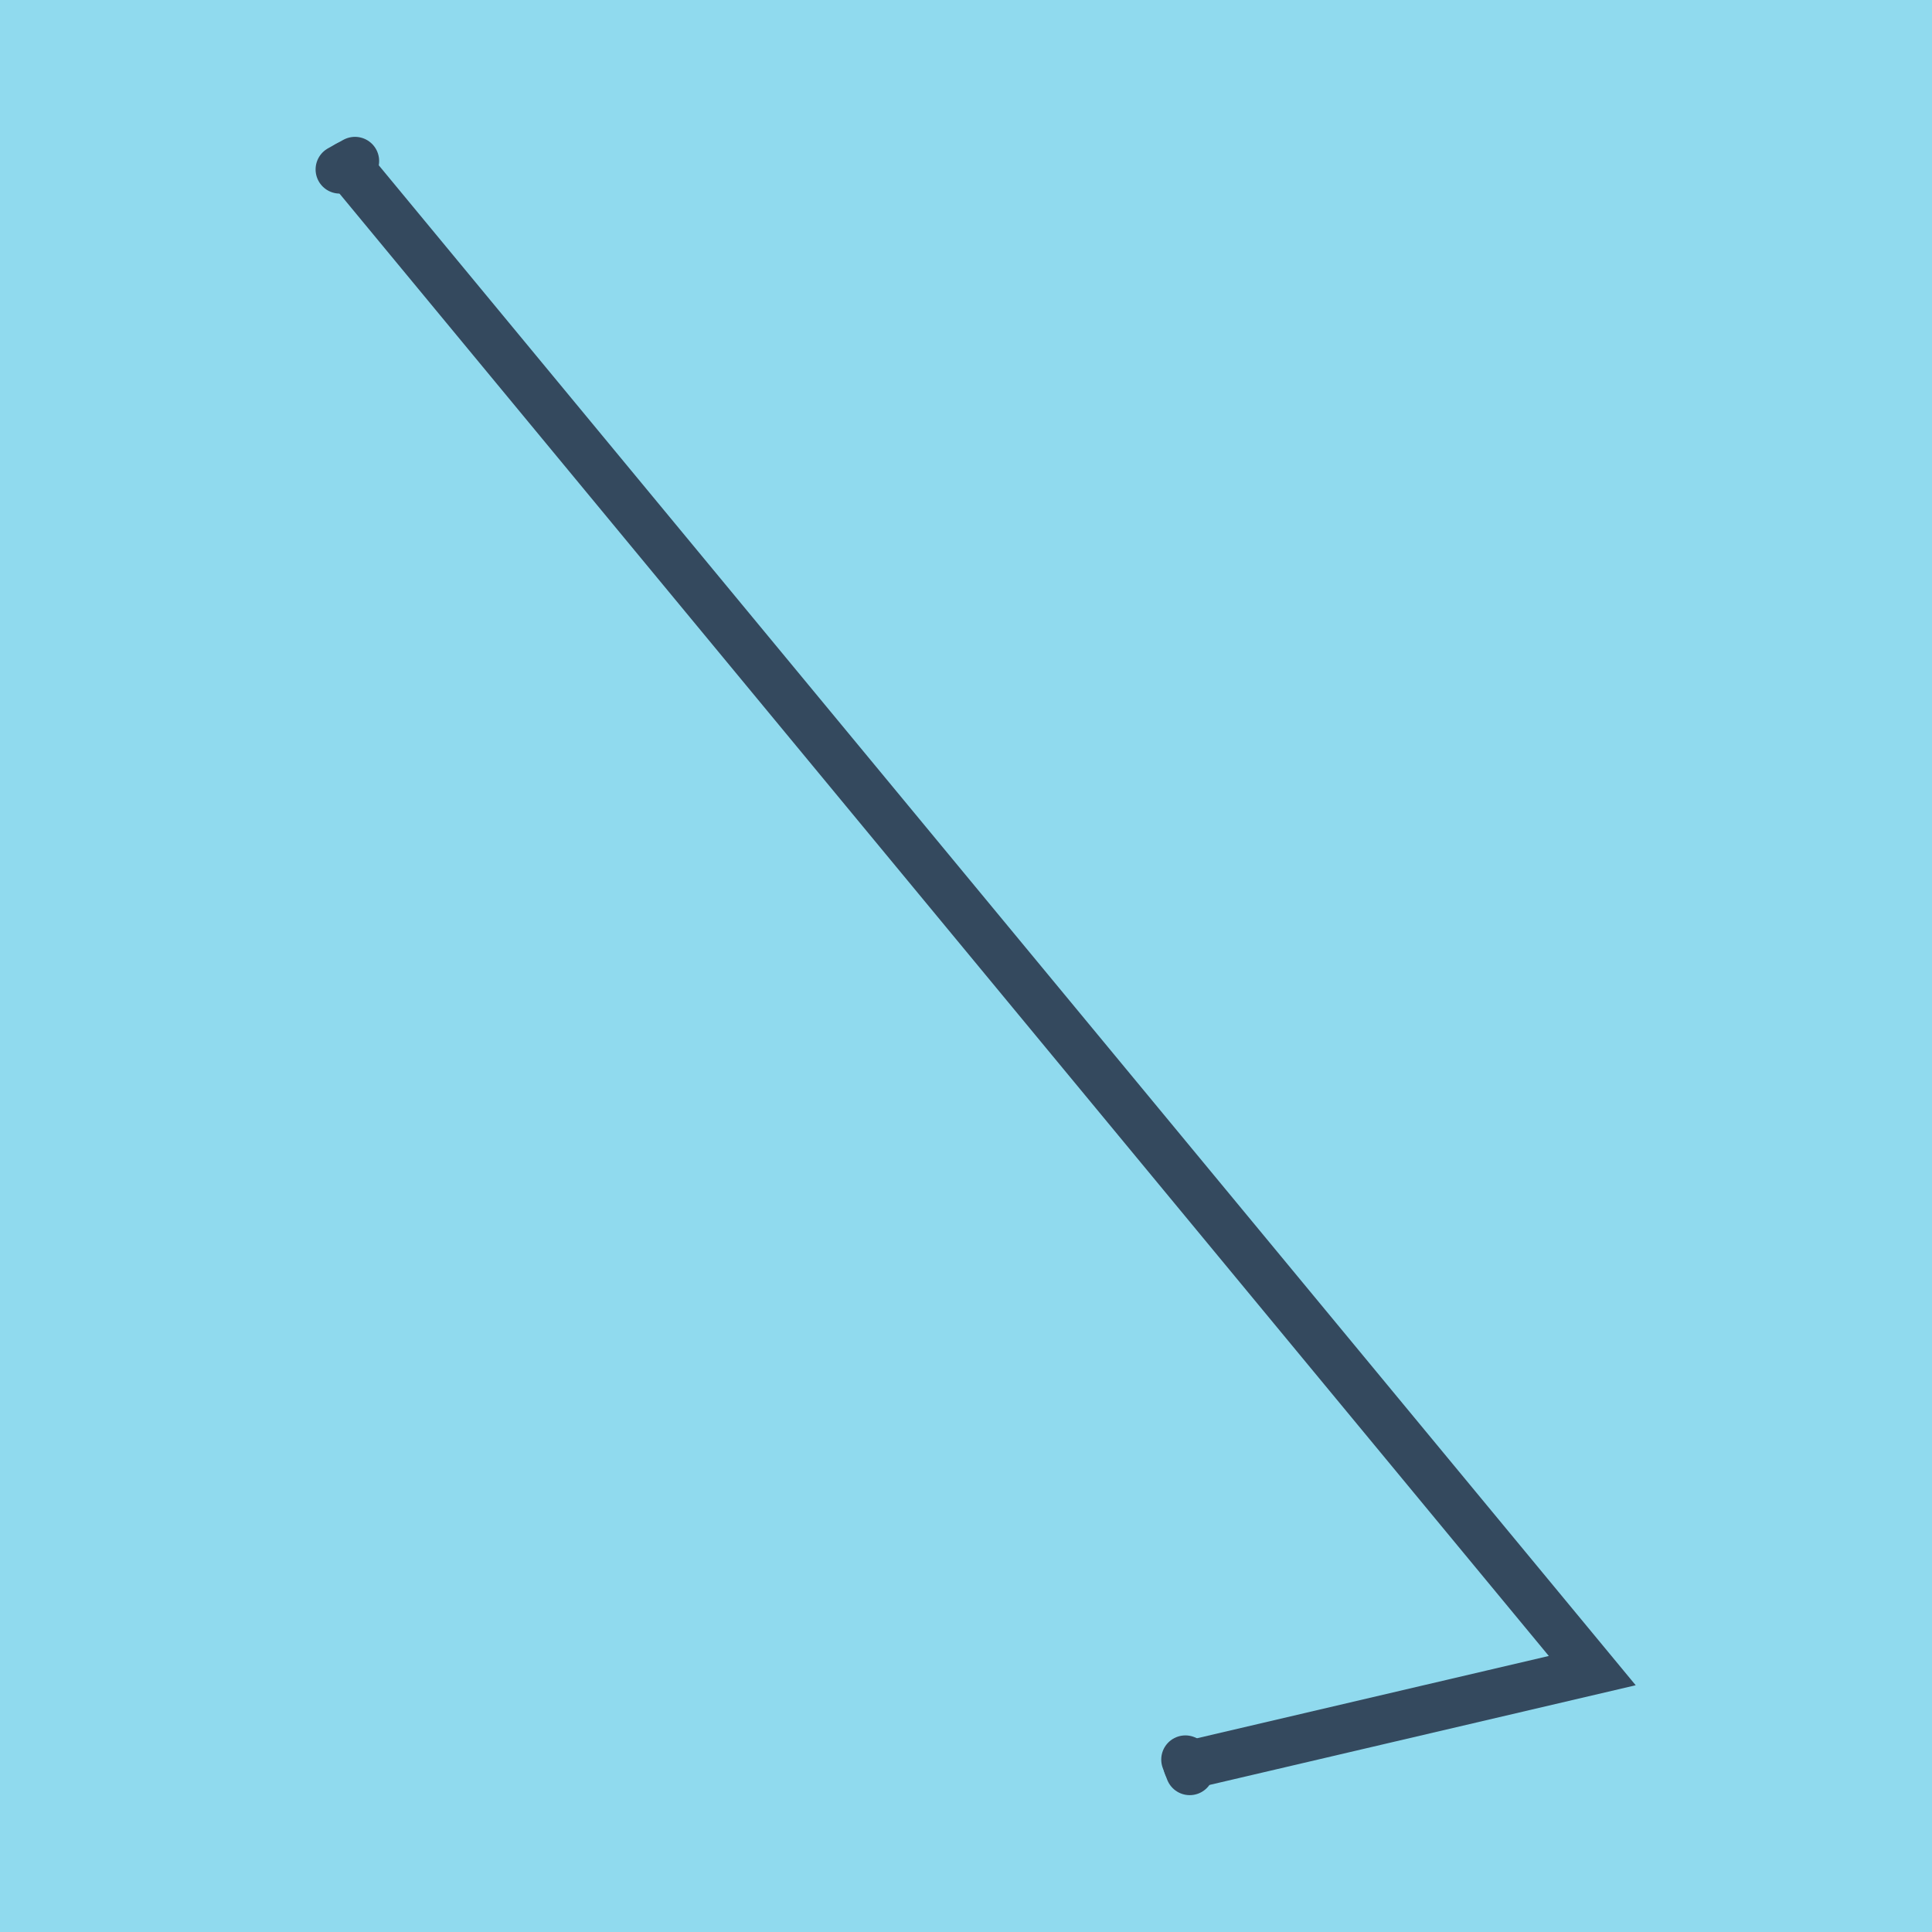
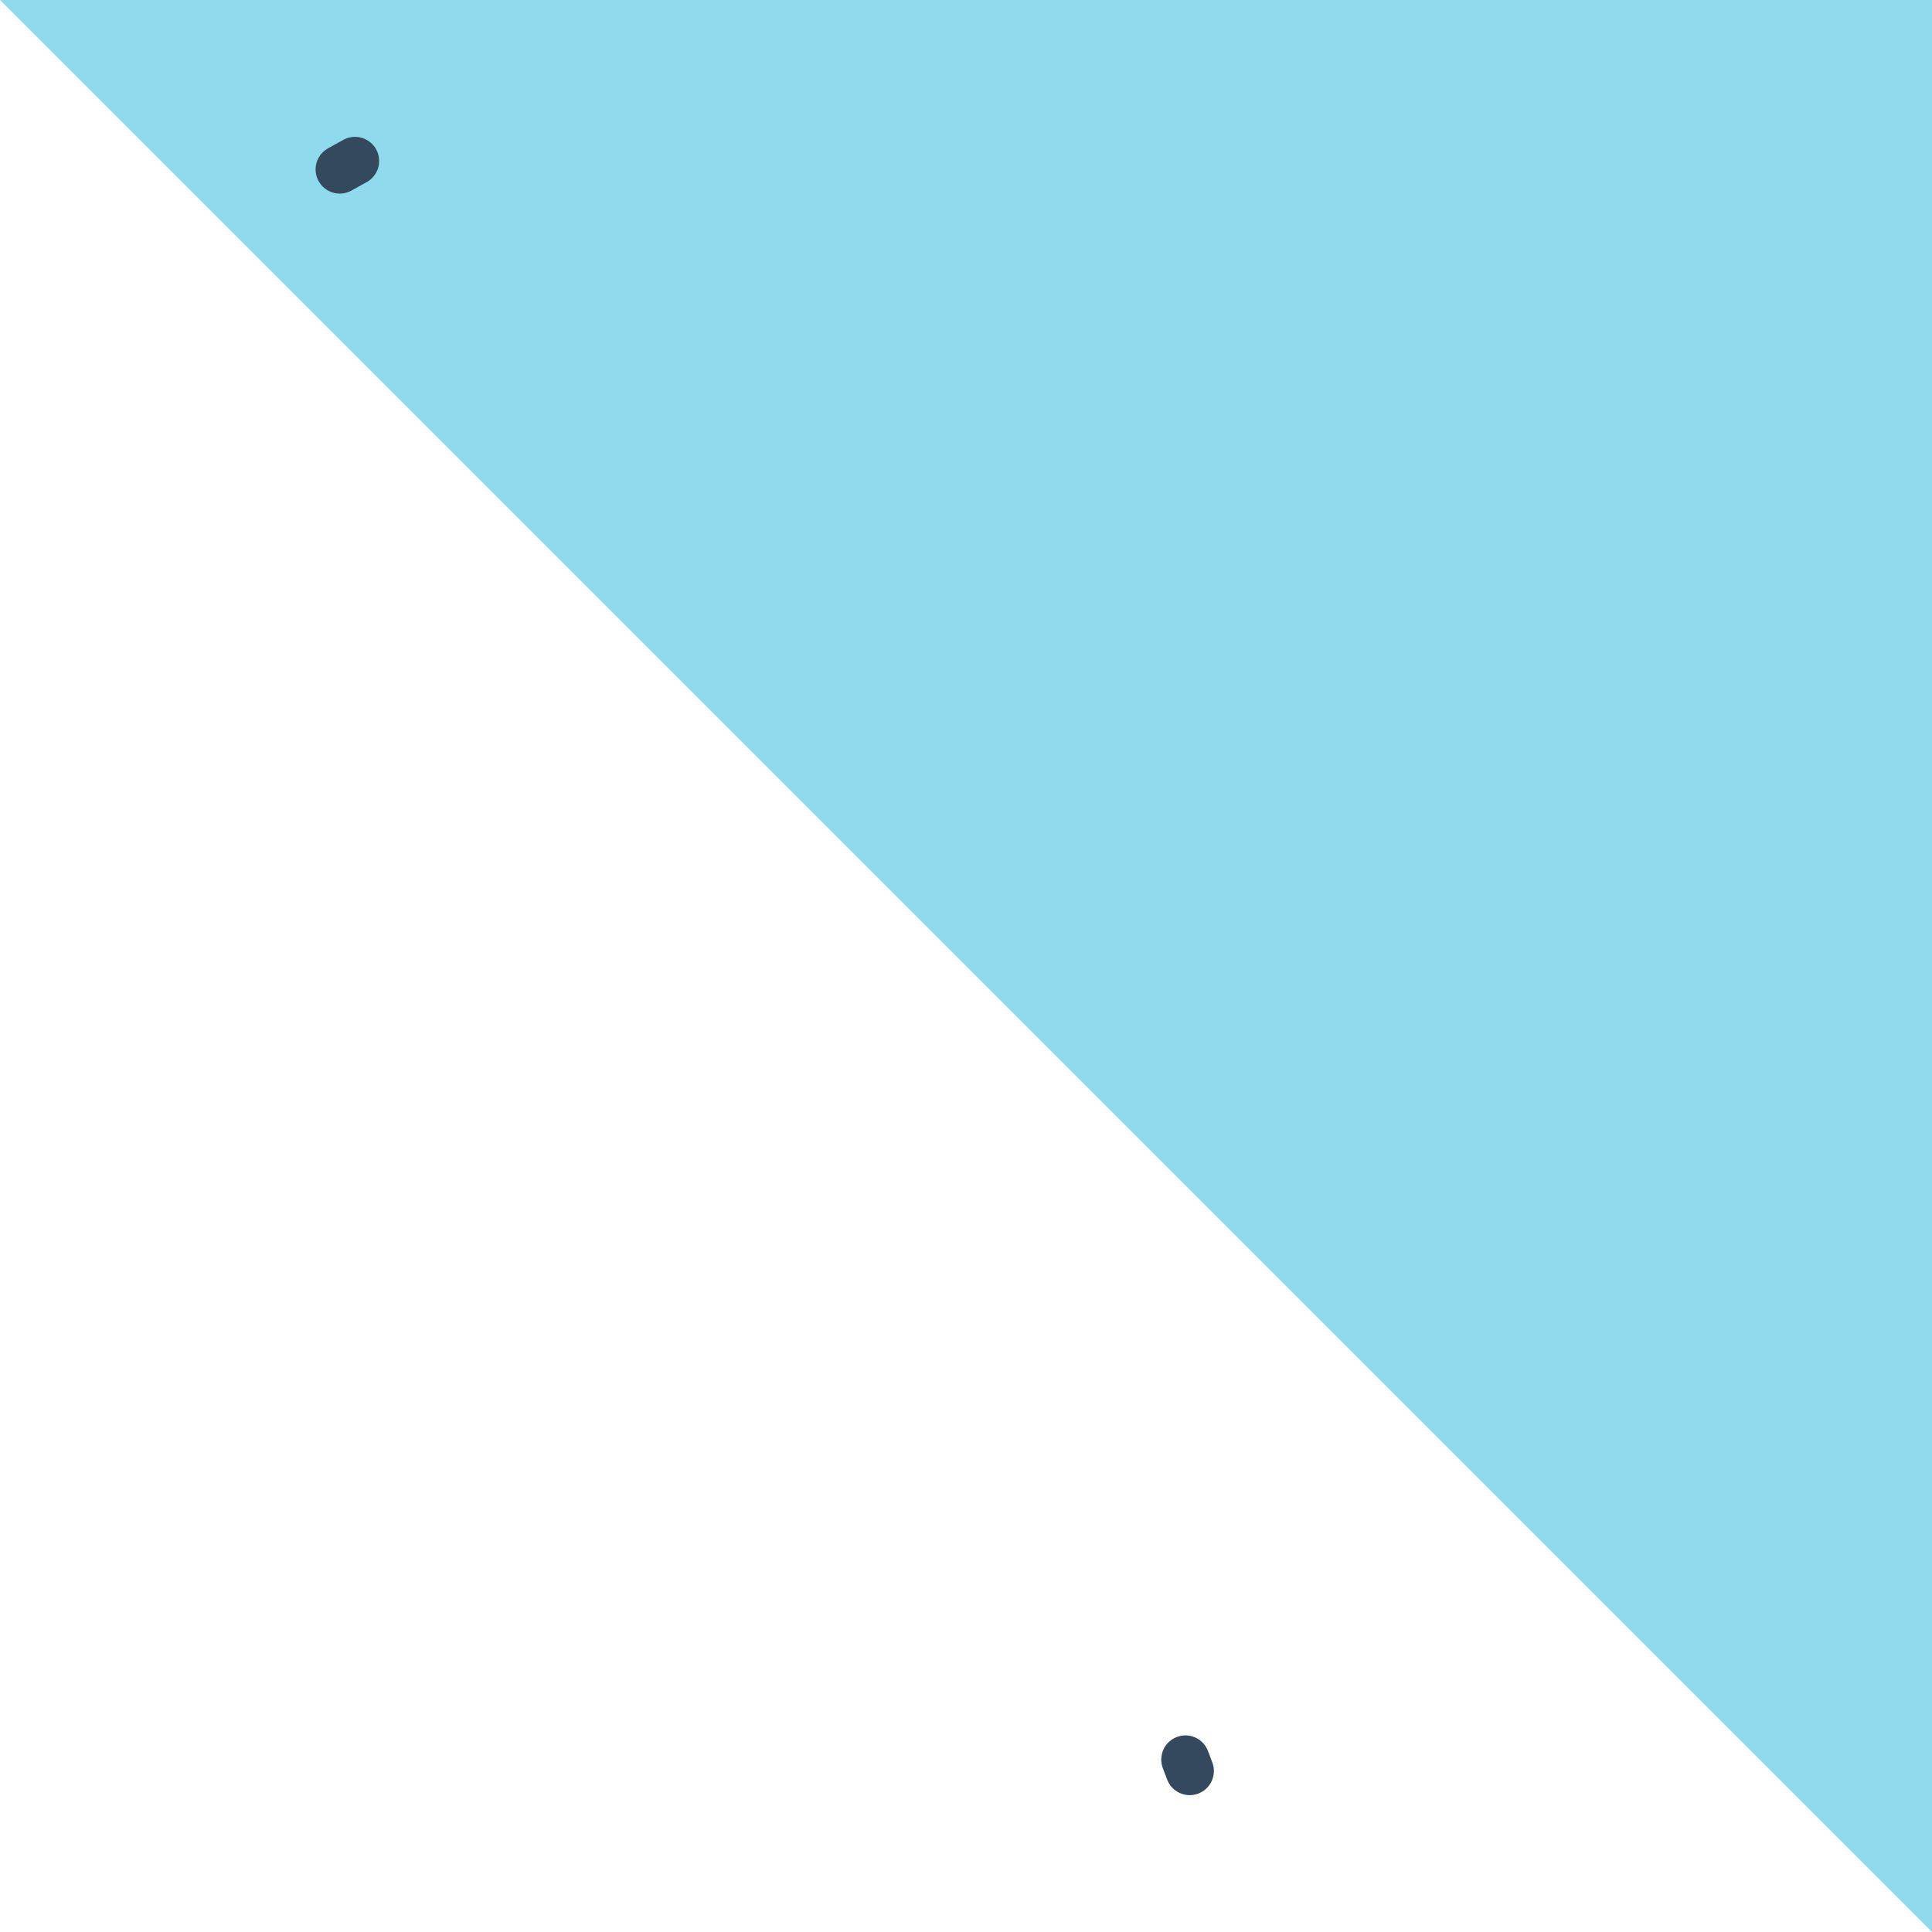
<svg xmlns="http://www.w3.org/2000/svg" viewBox="-10 -10 120 120" preserveAspectRatio="xMidYMid meet">
-   <path style="fill:#90daee" d="M-10-10h120v120H-10z" />
+   <path style="fill:#90daee" d="M-10-10h120v120z" />
  <polyline stroke-linecap="round" points="63.896,100 63.627,99.289 " style="fill:none;stroke:#34495e;stroke-width: 3px" />
  <polyline stroke-linecap="round" points="11.102,0.524 12.049,0 " style="fill:none;stroke:#34495e;stroke-width: 3px" />
-   <polyline stroke-linecap="round" points="63.761,99.644 88.898,93.765 11.576,0.262 " style="fill:none;stroke:#34495e;stroke-width: 3px" />
</svg>